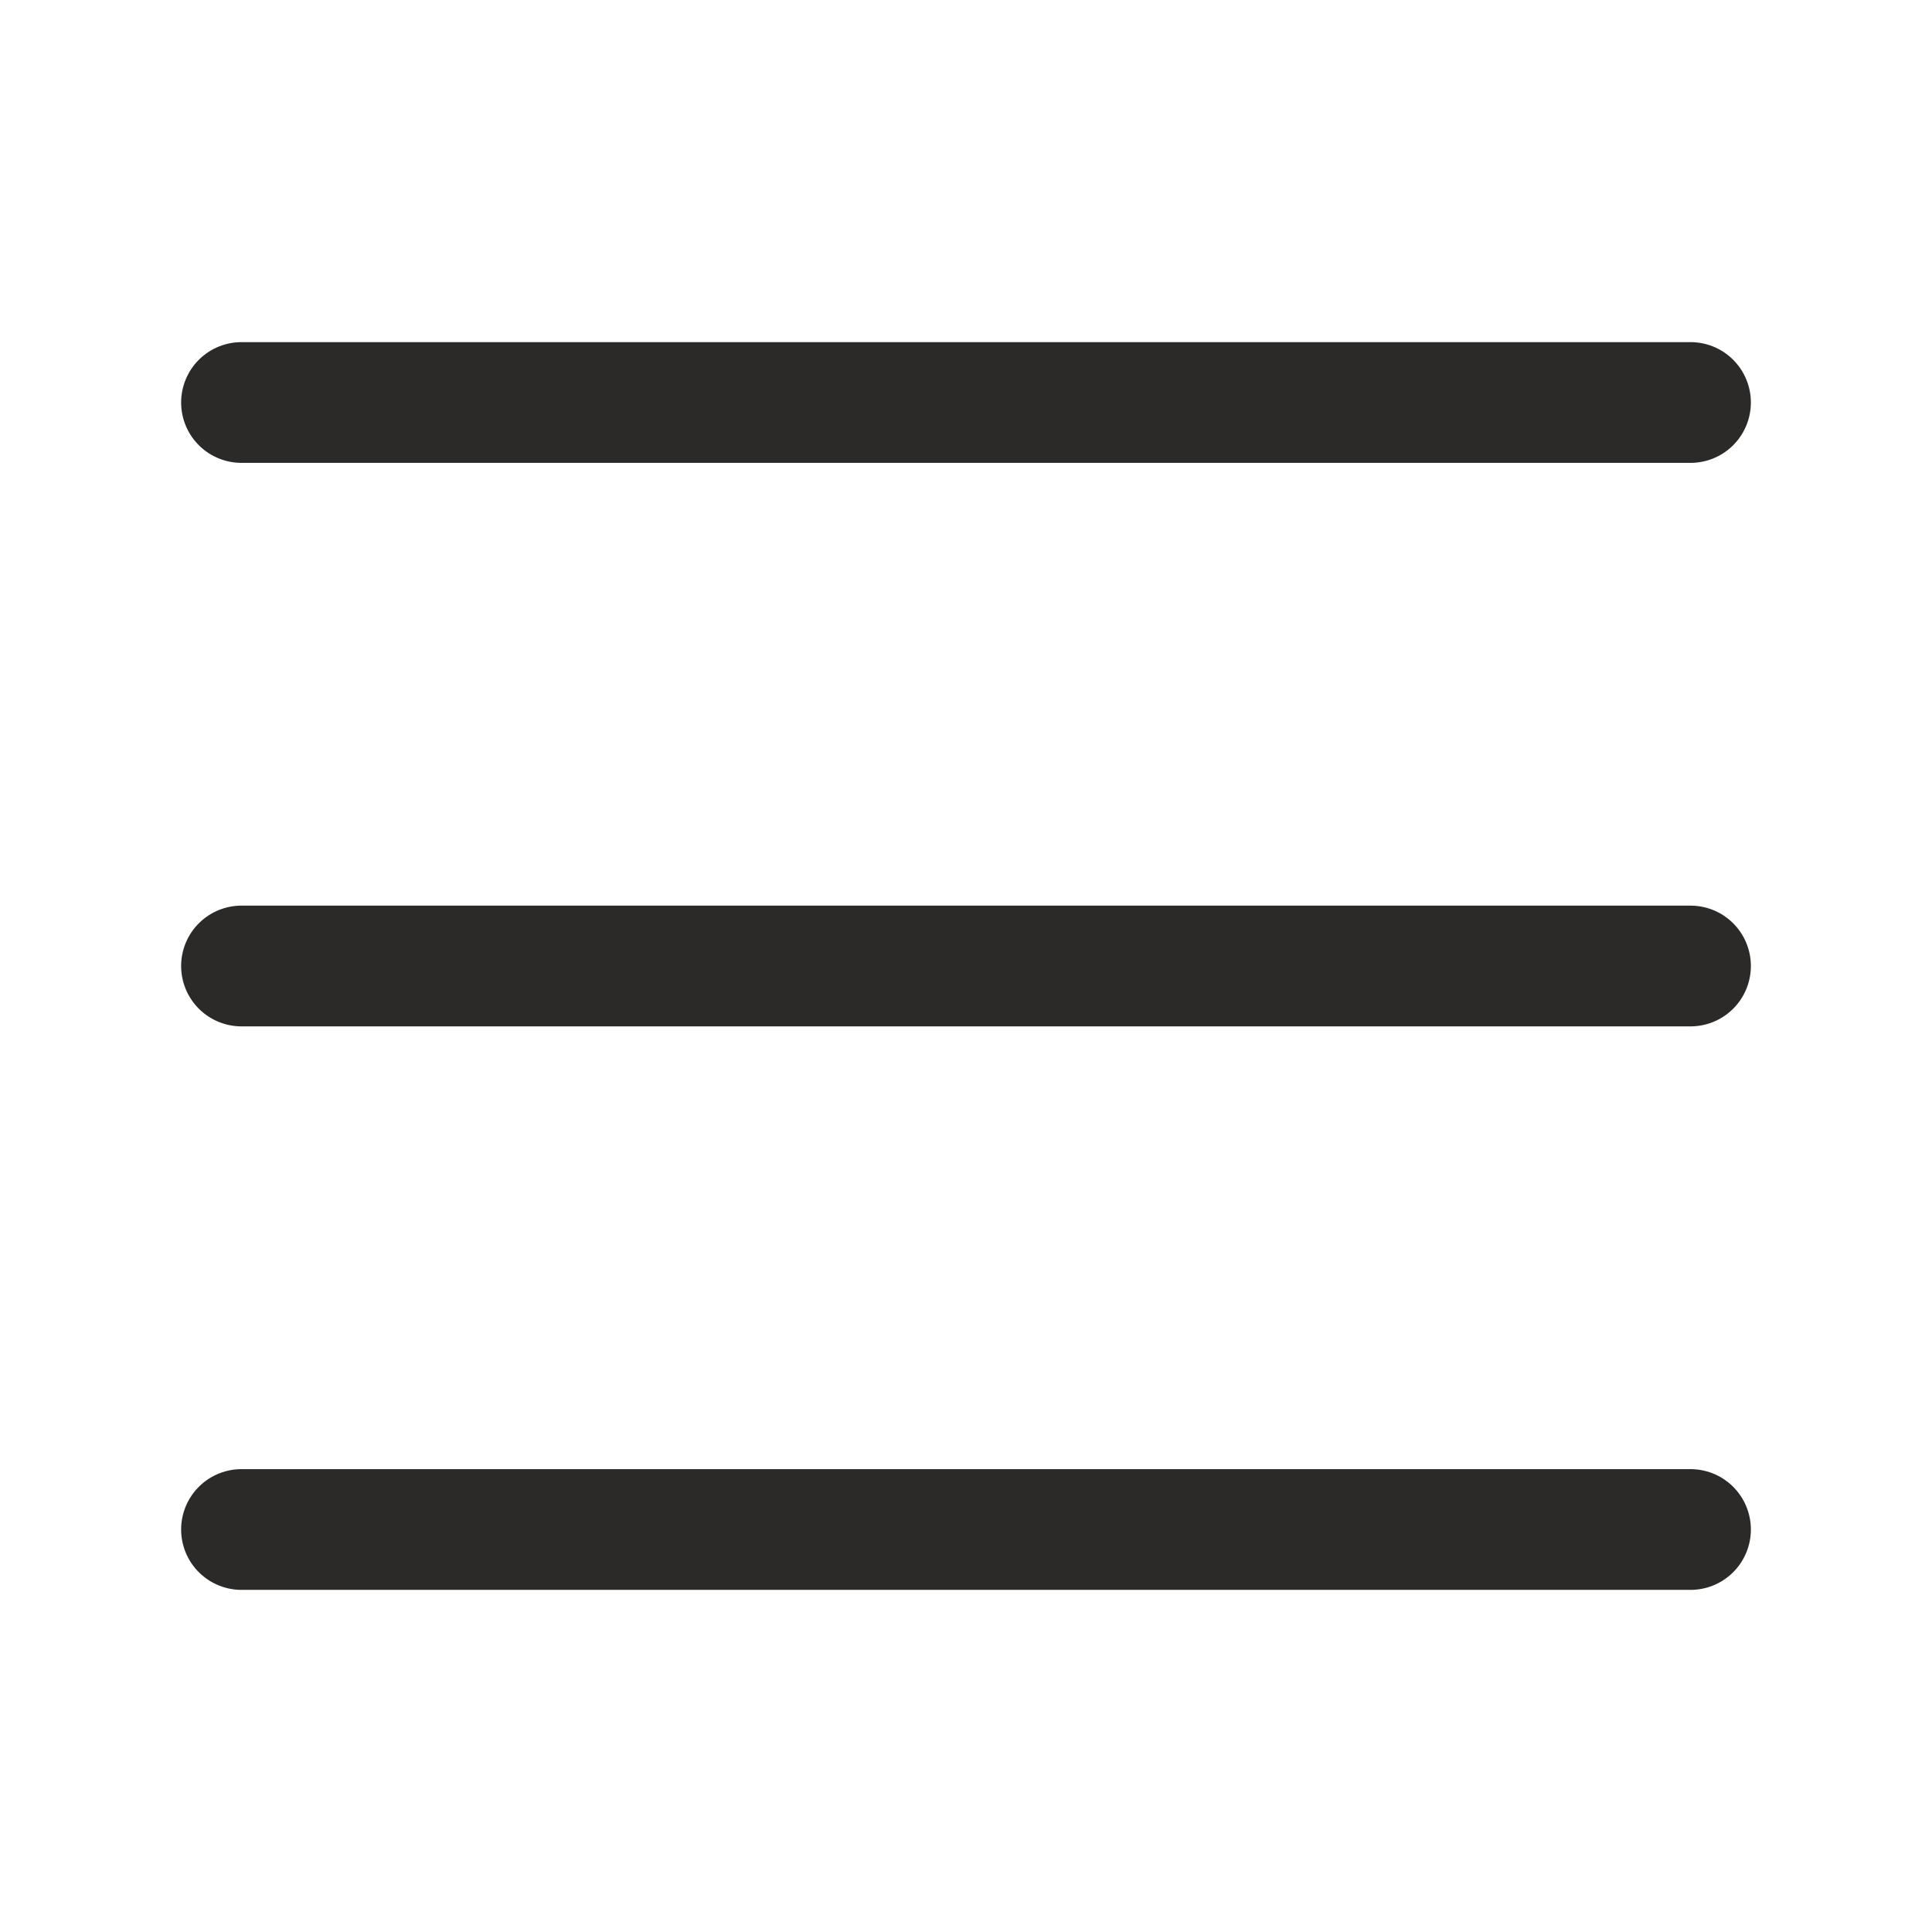
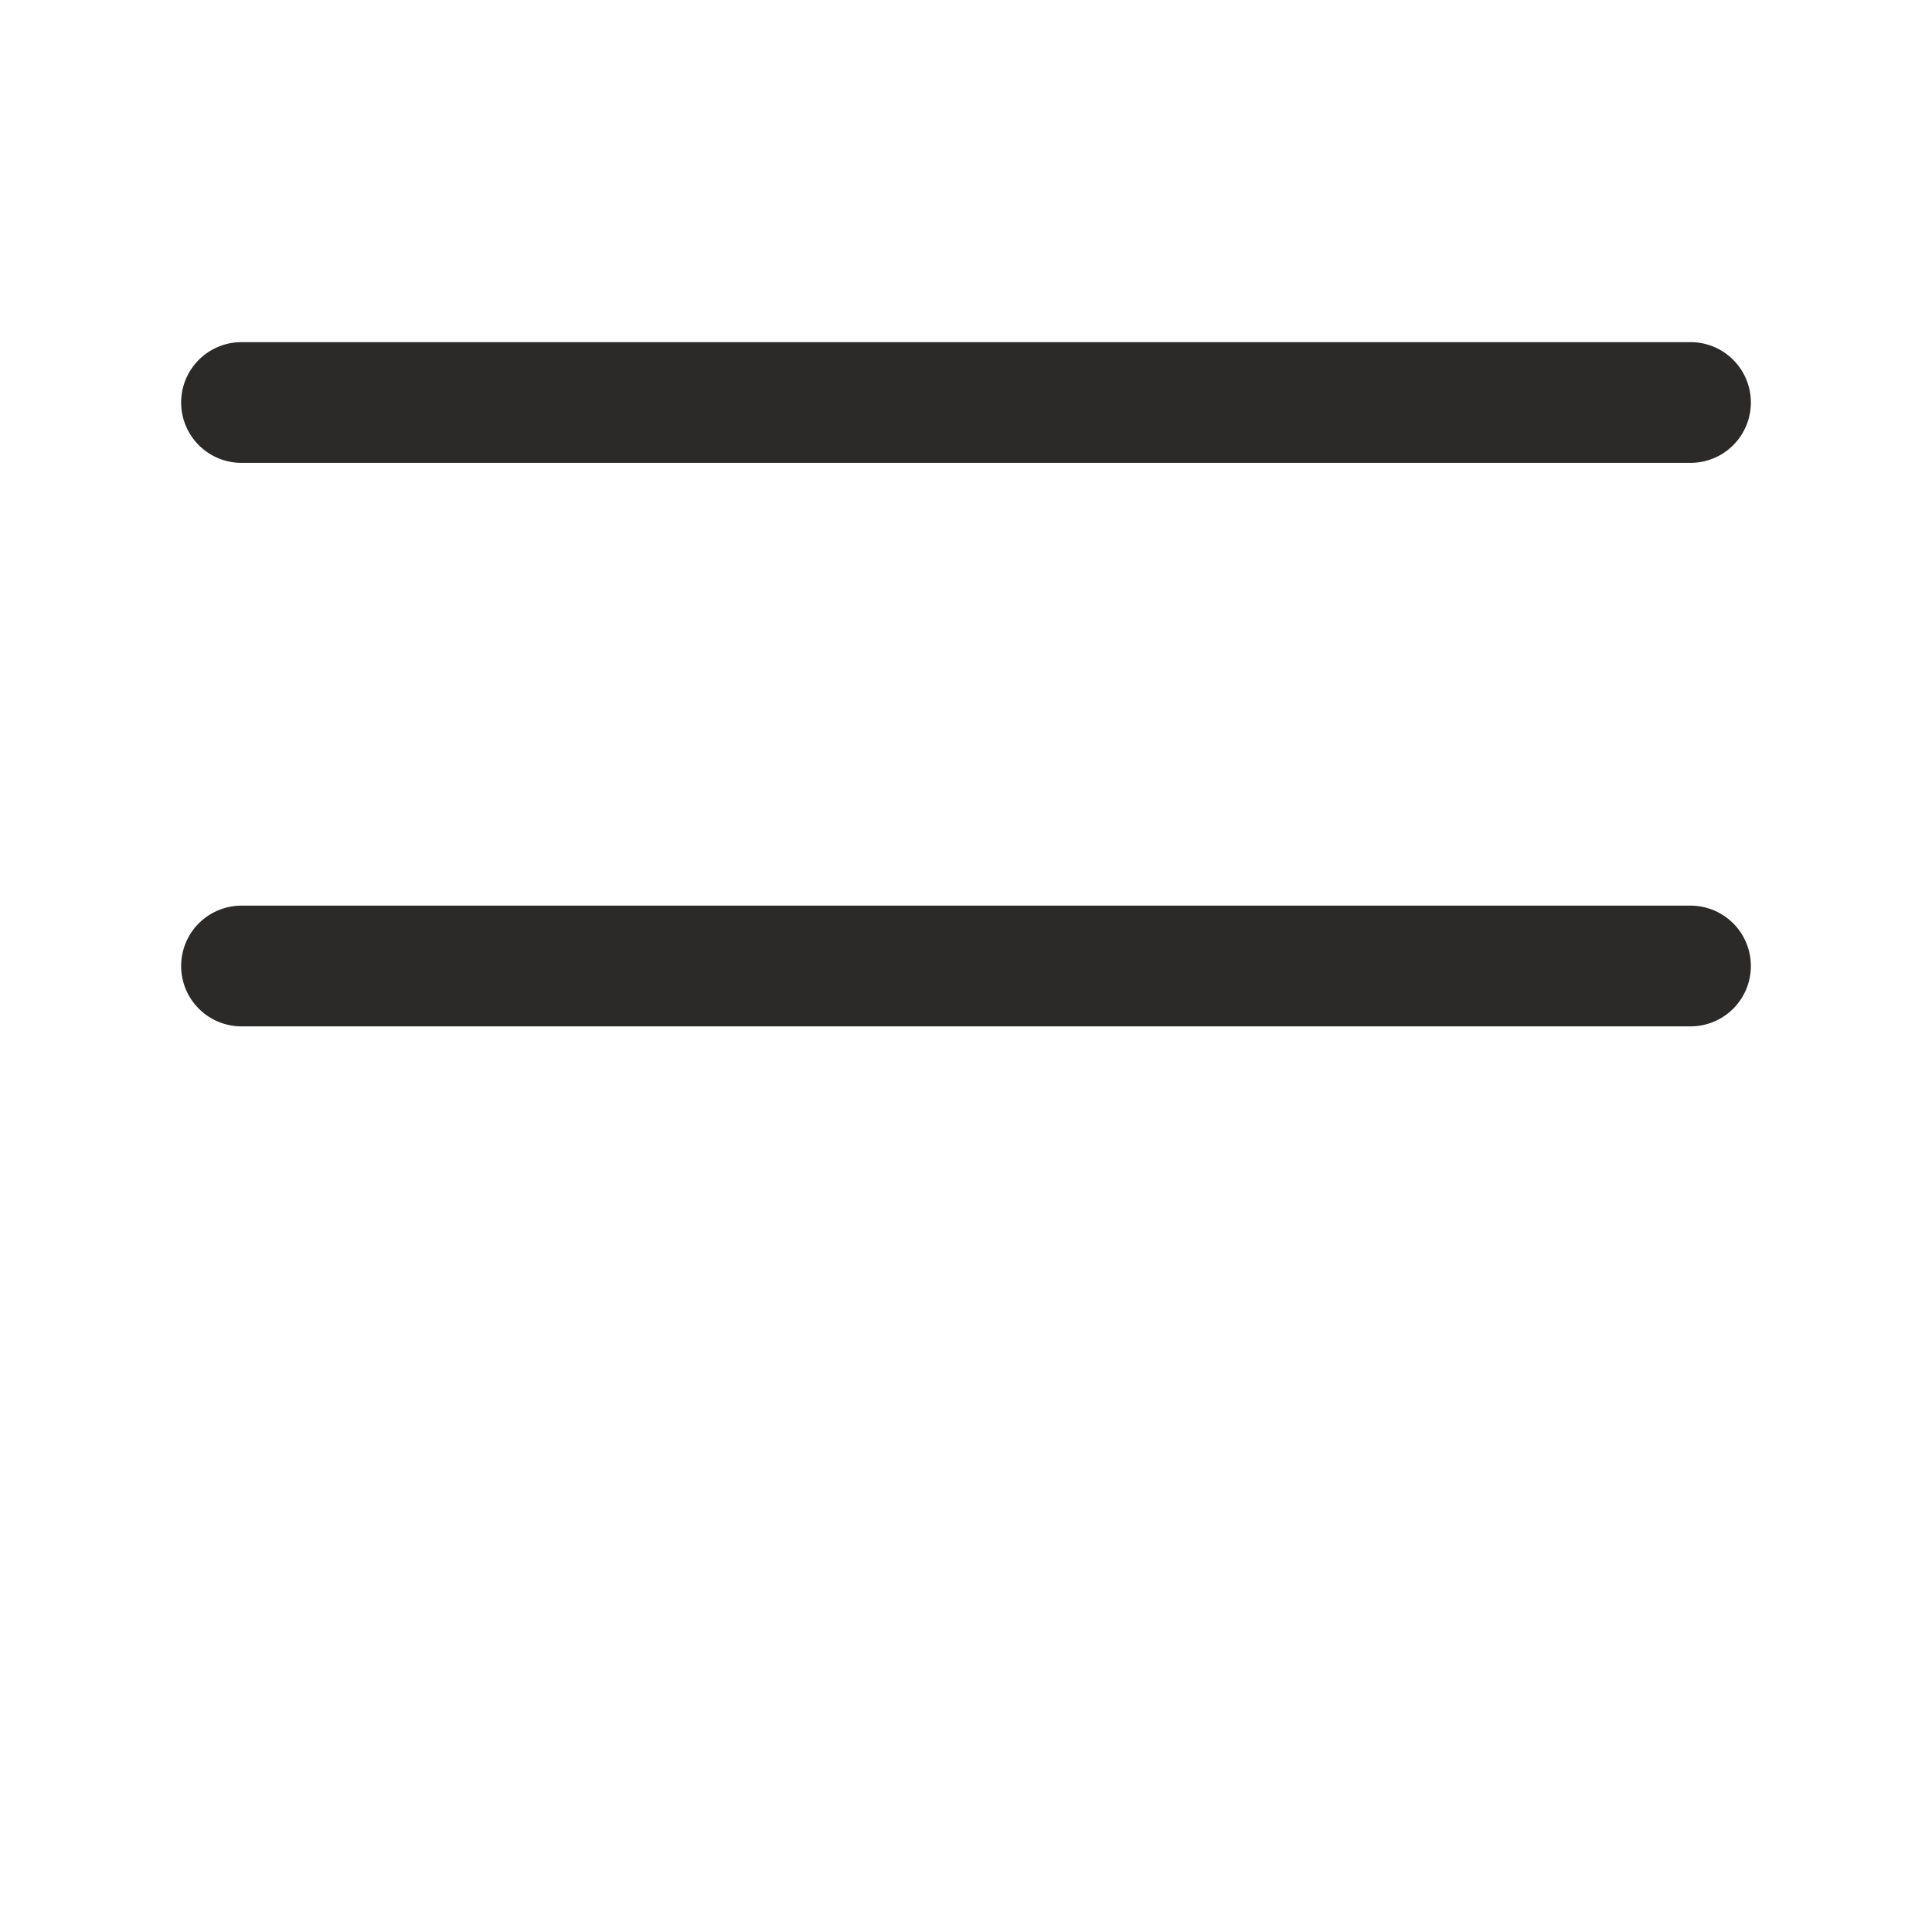
<svg xmlns="http://www.w3.org/2000/svg" width="24" height="24" viewBox="0 0 24 24" fill="none">
  <path d="M3 5H21" stroke="#2B2A29" stroke-width="1.5" stroke-linecap="round" stroke-linejoin="round" />
  <path d="M3 12H21" stroke="#2B2A29" stroke-width="1.5" stroke-linecap="round" stroke-linejoin="round" />
-   <path d="M3 19H21" stroke="#2B2A29" stroke-width="1.5" stroke-linecap="round" stroke-linejoin="round" />
</svg>